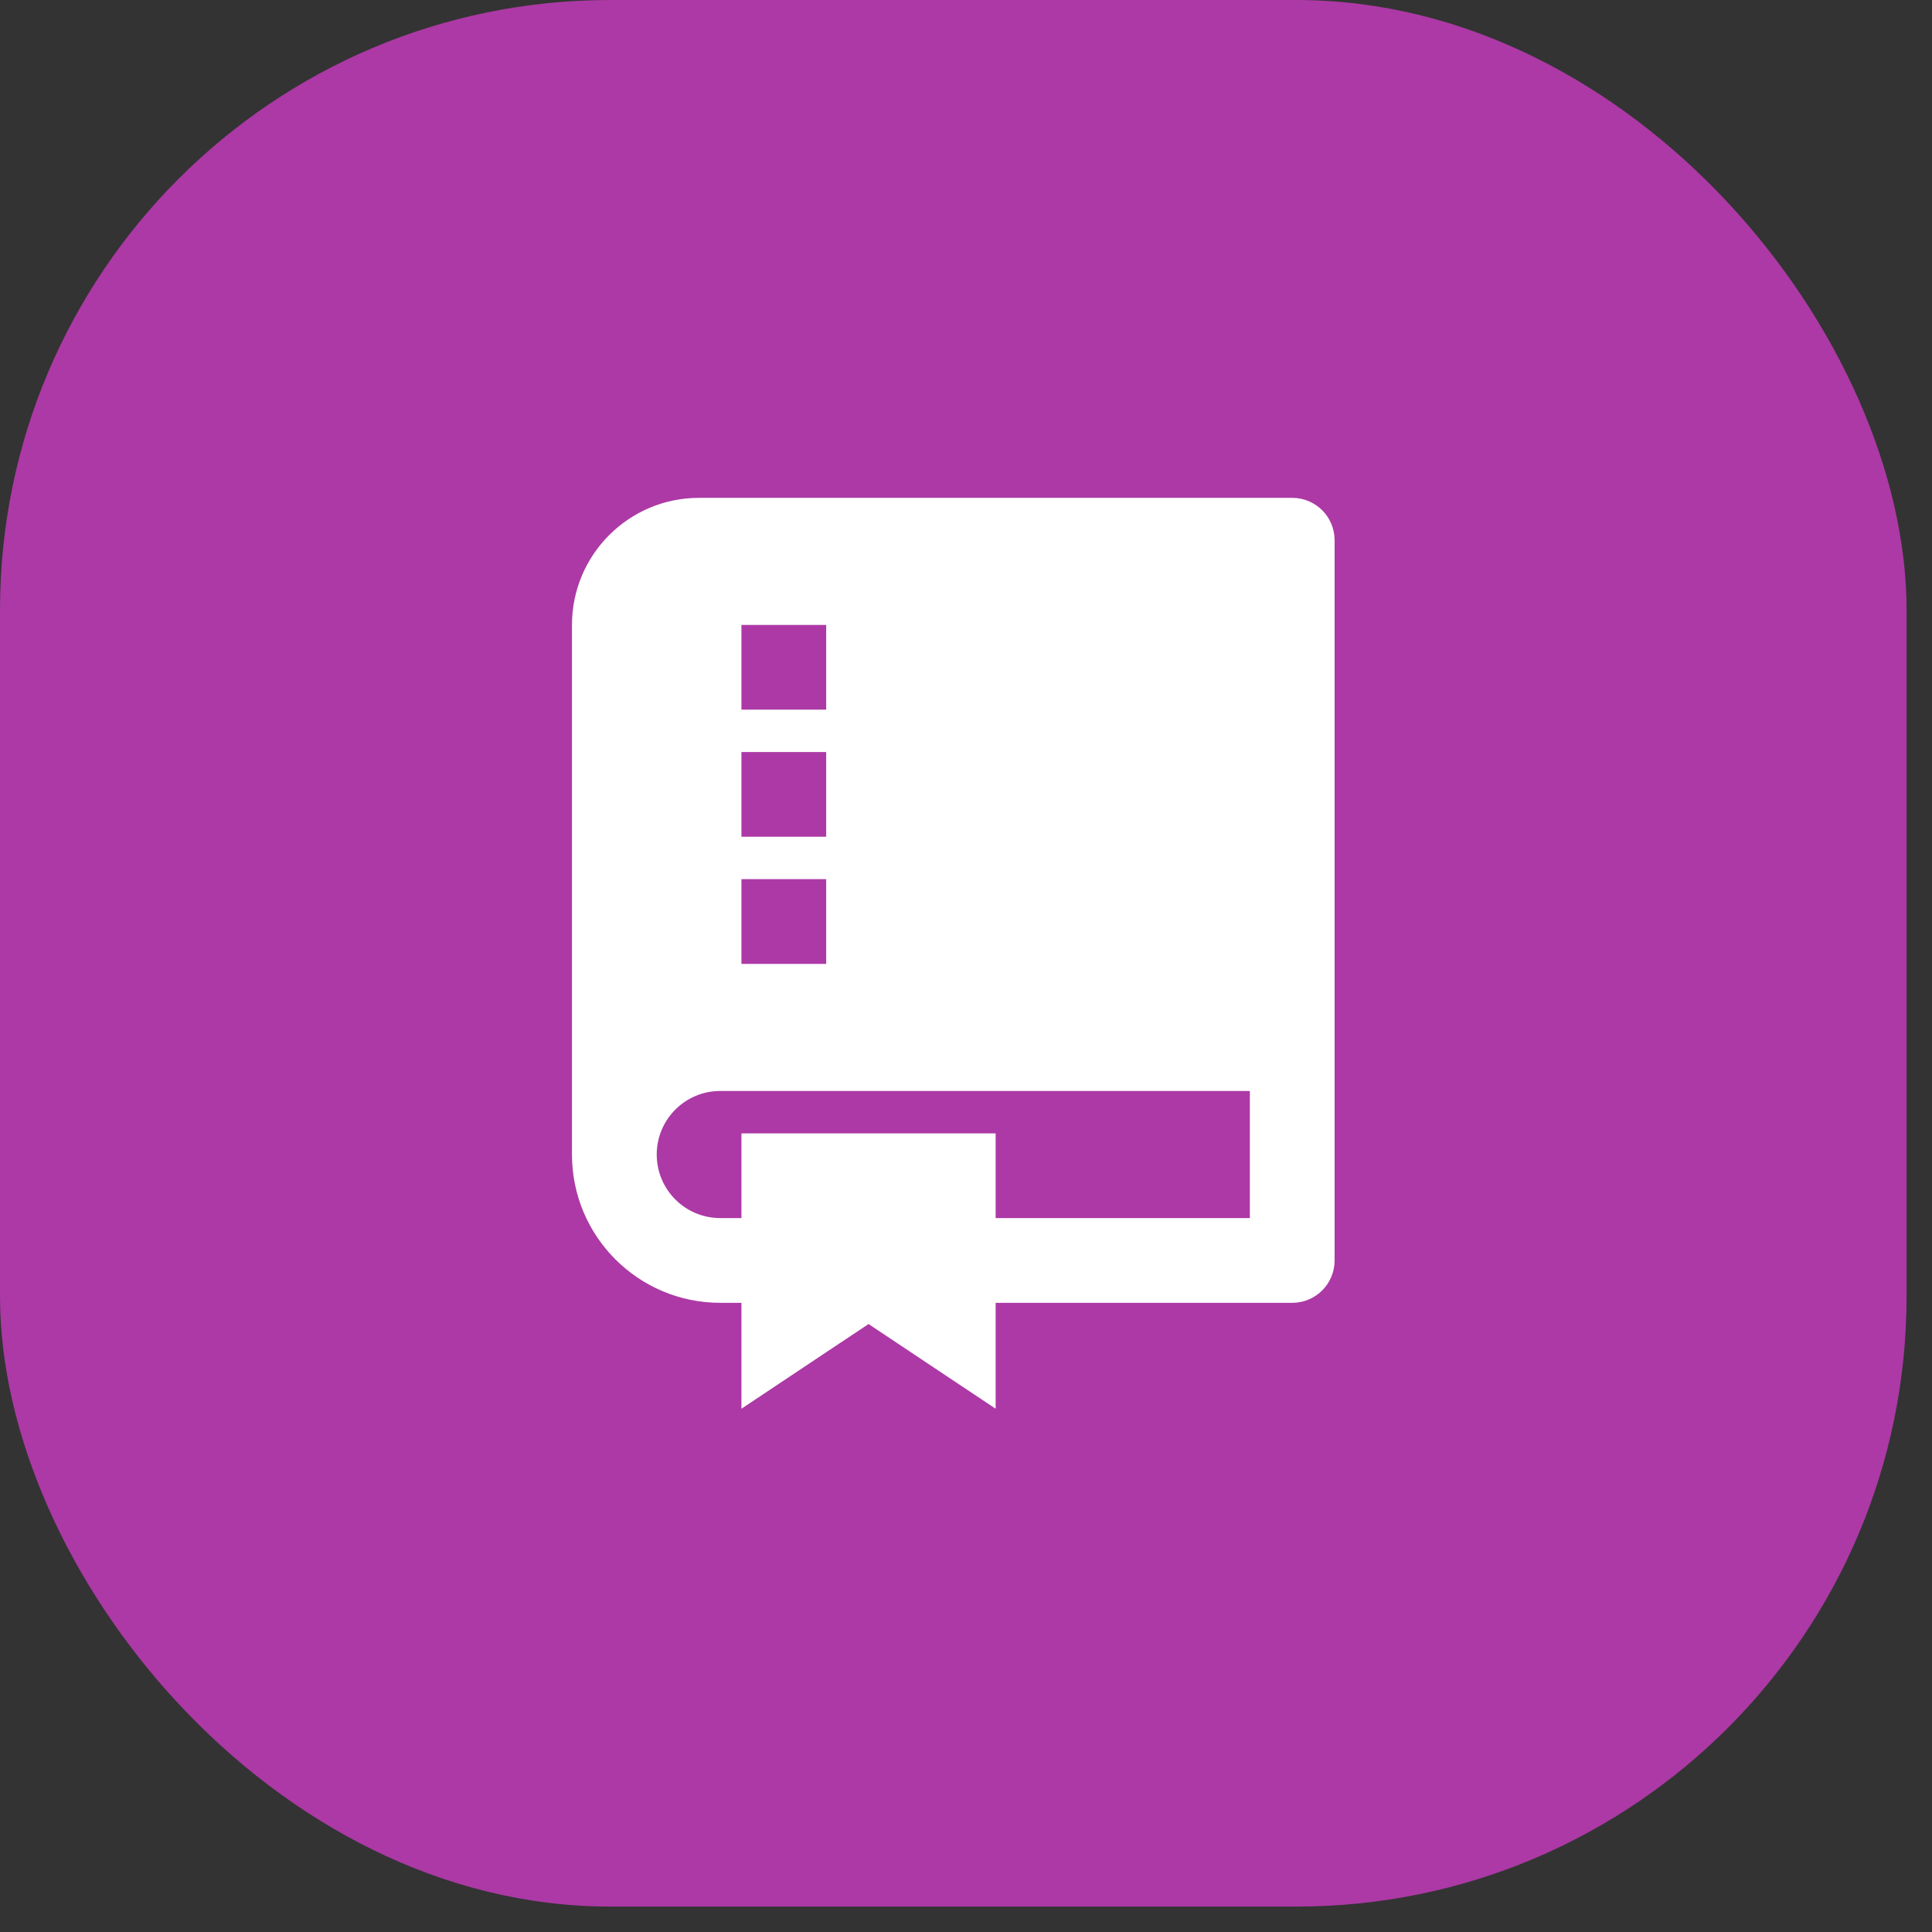
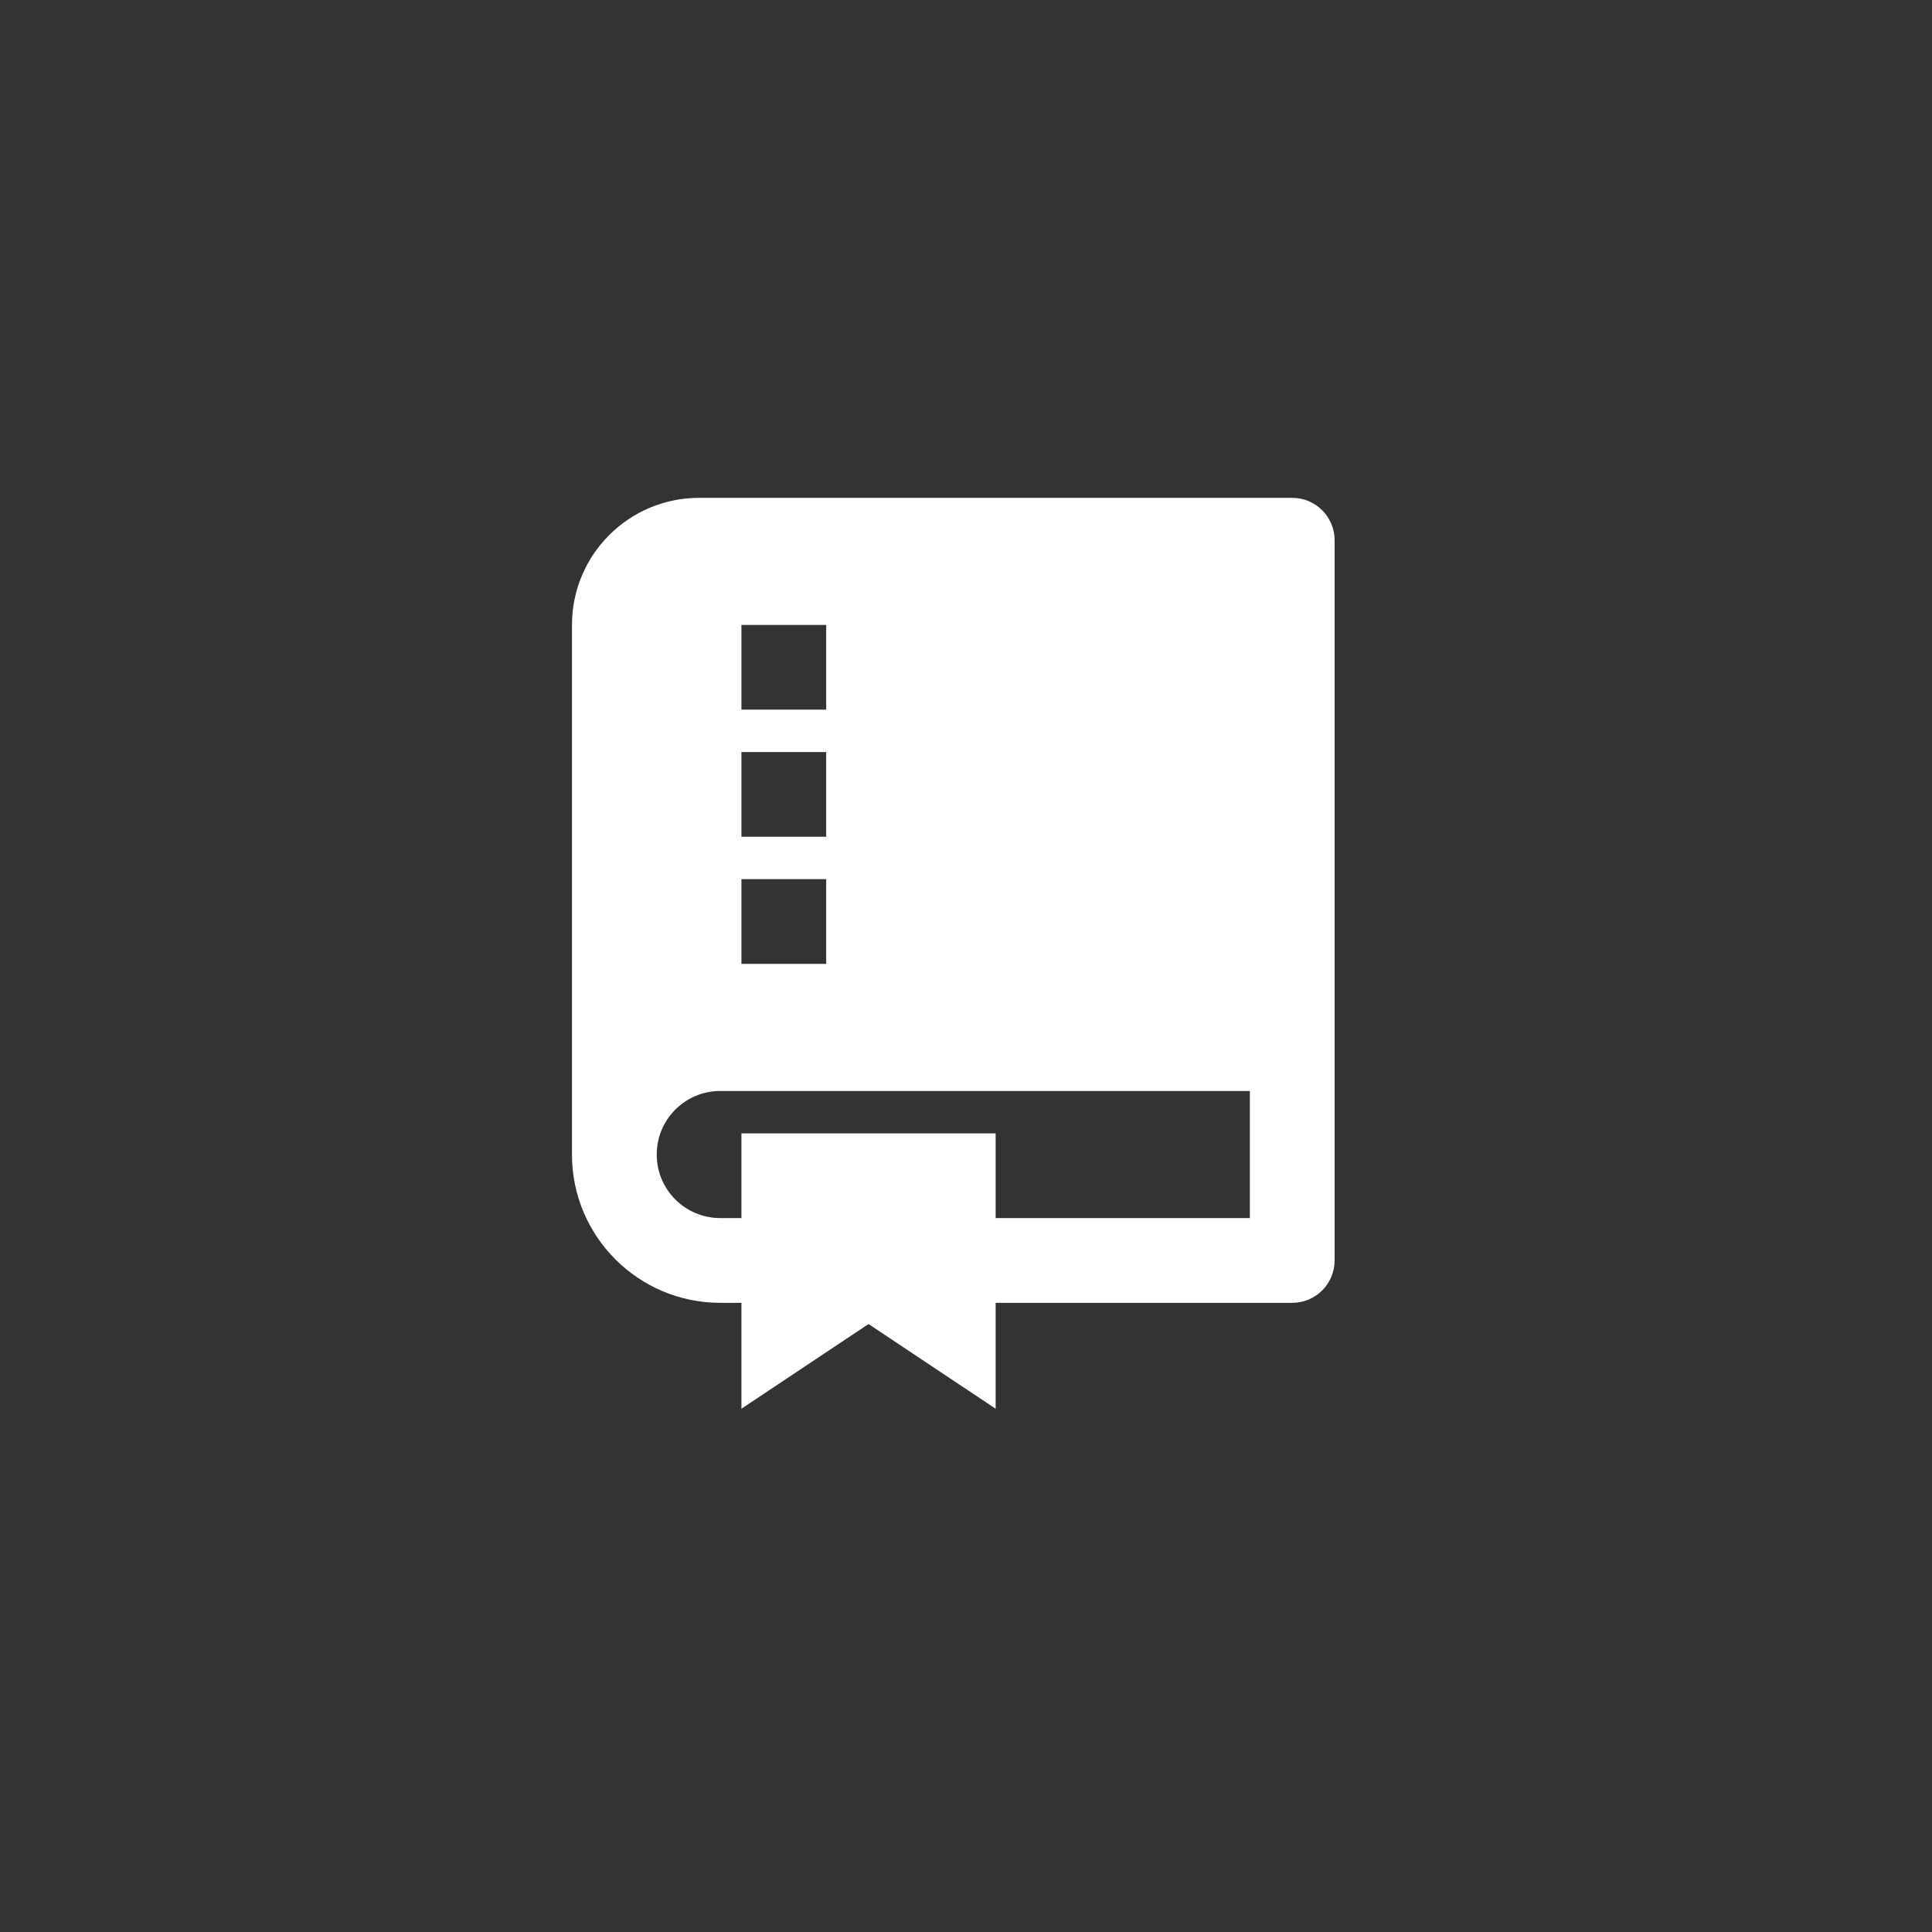
<svg xmlns="http://www.w3.org/2000/svg" fill="none" height="100%" overflow="visible" preserveAspectRatio="none" style="display: block;" viewBox="0 0 38 38" width="100%">
  <rect x="0" y="0" width="38" height="38" fill="#333333" stroke="none" />
  <g id="Icon">
-     <rect fill="#AC39A5" height="37.5" id="Base" rx="12" width="37.5" />
    <path d="M19.583 25.625V27.708L17.083 26.042L14.583 27.708V25.625H14.167C12.556 25.625 11.25 24.319 11.25 22.708V12.292C11.25 10.911 12.369 9.792 13.75 9.792H25.417C25.877 9.792 26.25 10.165 26.25 10.625V24.792C26.25 25.252 25.877 25.625 25.417 25.625H19.583ZM14.583 23.958V22.292H19.583V23.958H24.583V21.458H14.167C13.476 21.458 12.917 22.018 12.917 22.708C12.917 23.399 13.476 23.958 14.167 23.958H14.583ZM14.583 12.292V13.958H16.25V12.292H14.583ZM14.583 14.792V16.458H16.25V14.792H14.583ZM14.583 17.292V18.958H16.25V17.292H14.583Z" fill="white" id="Vector" />
  </g>
</svg>